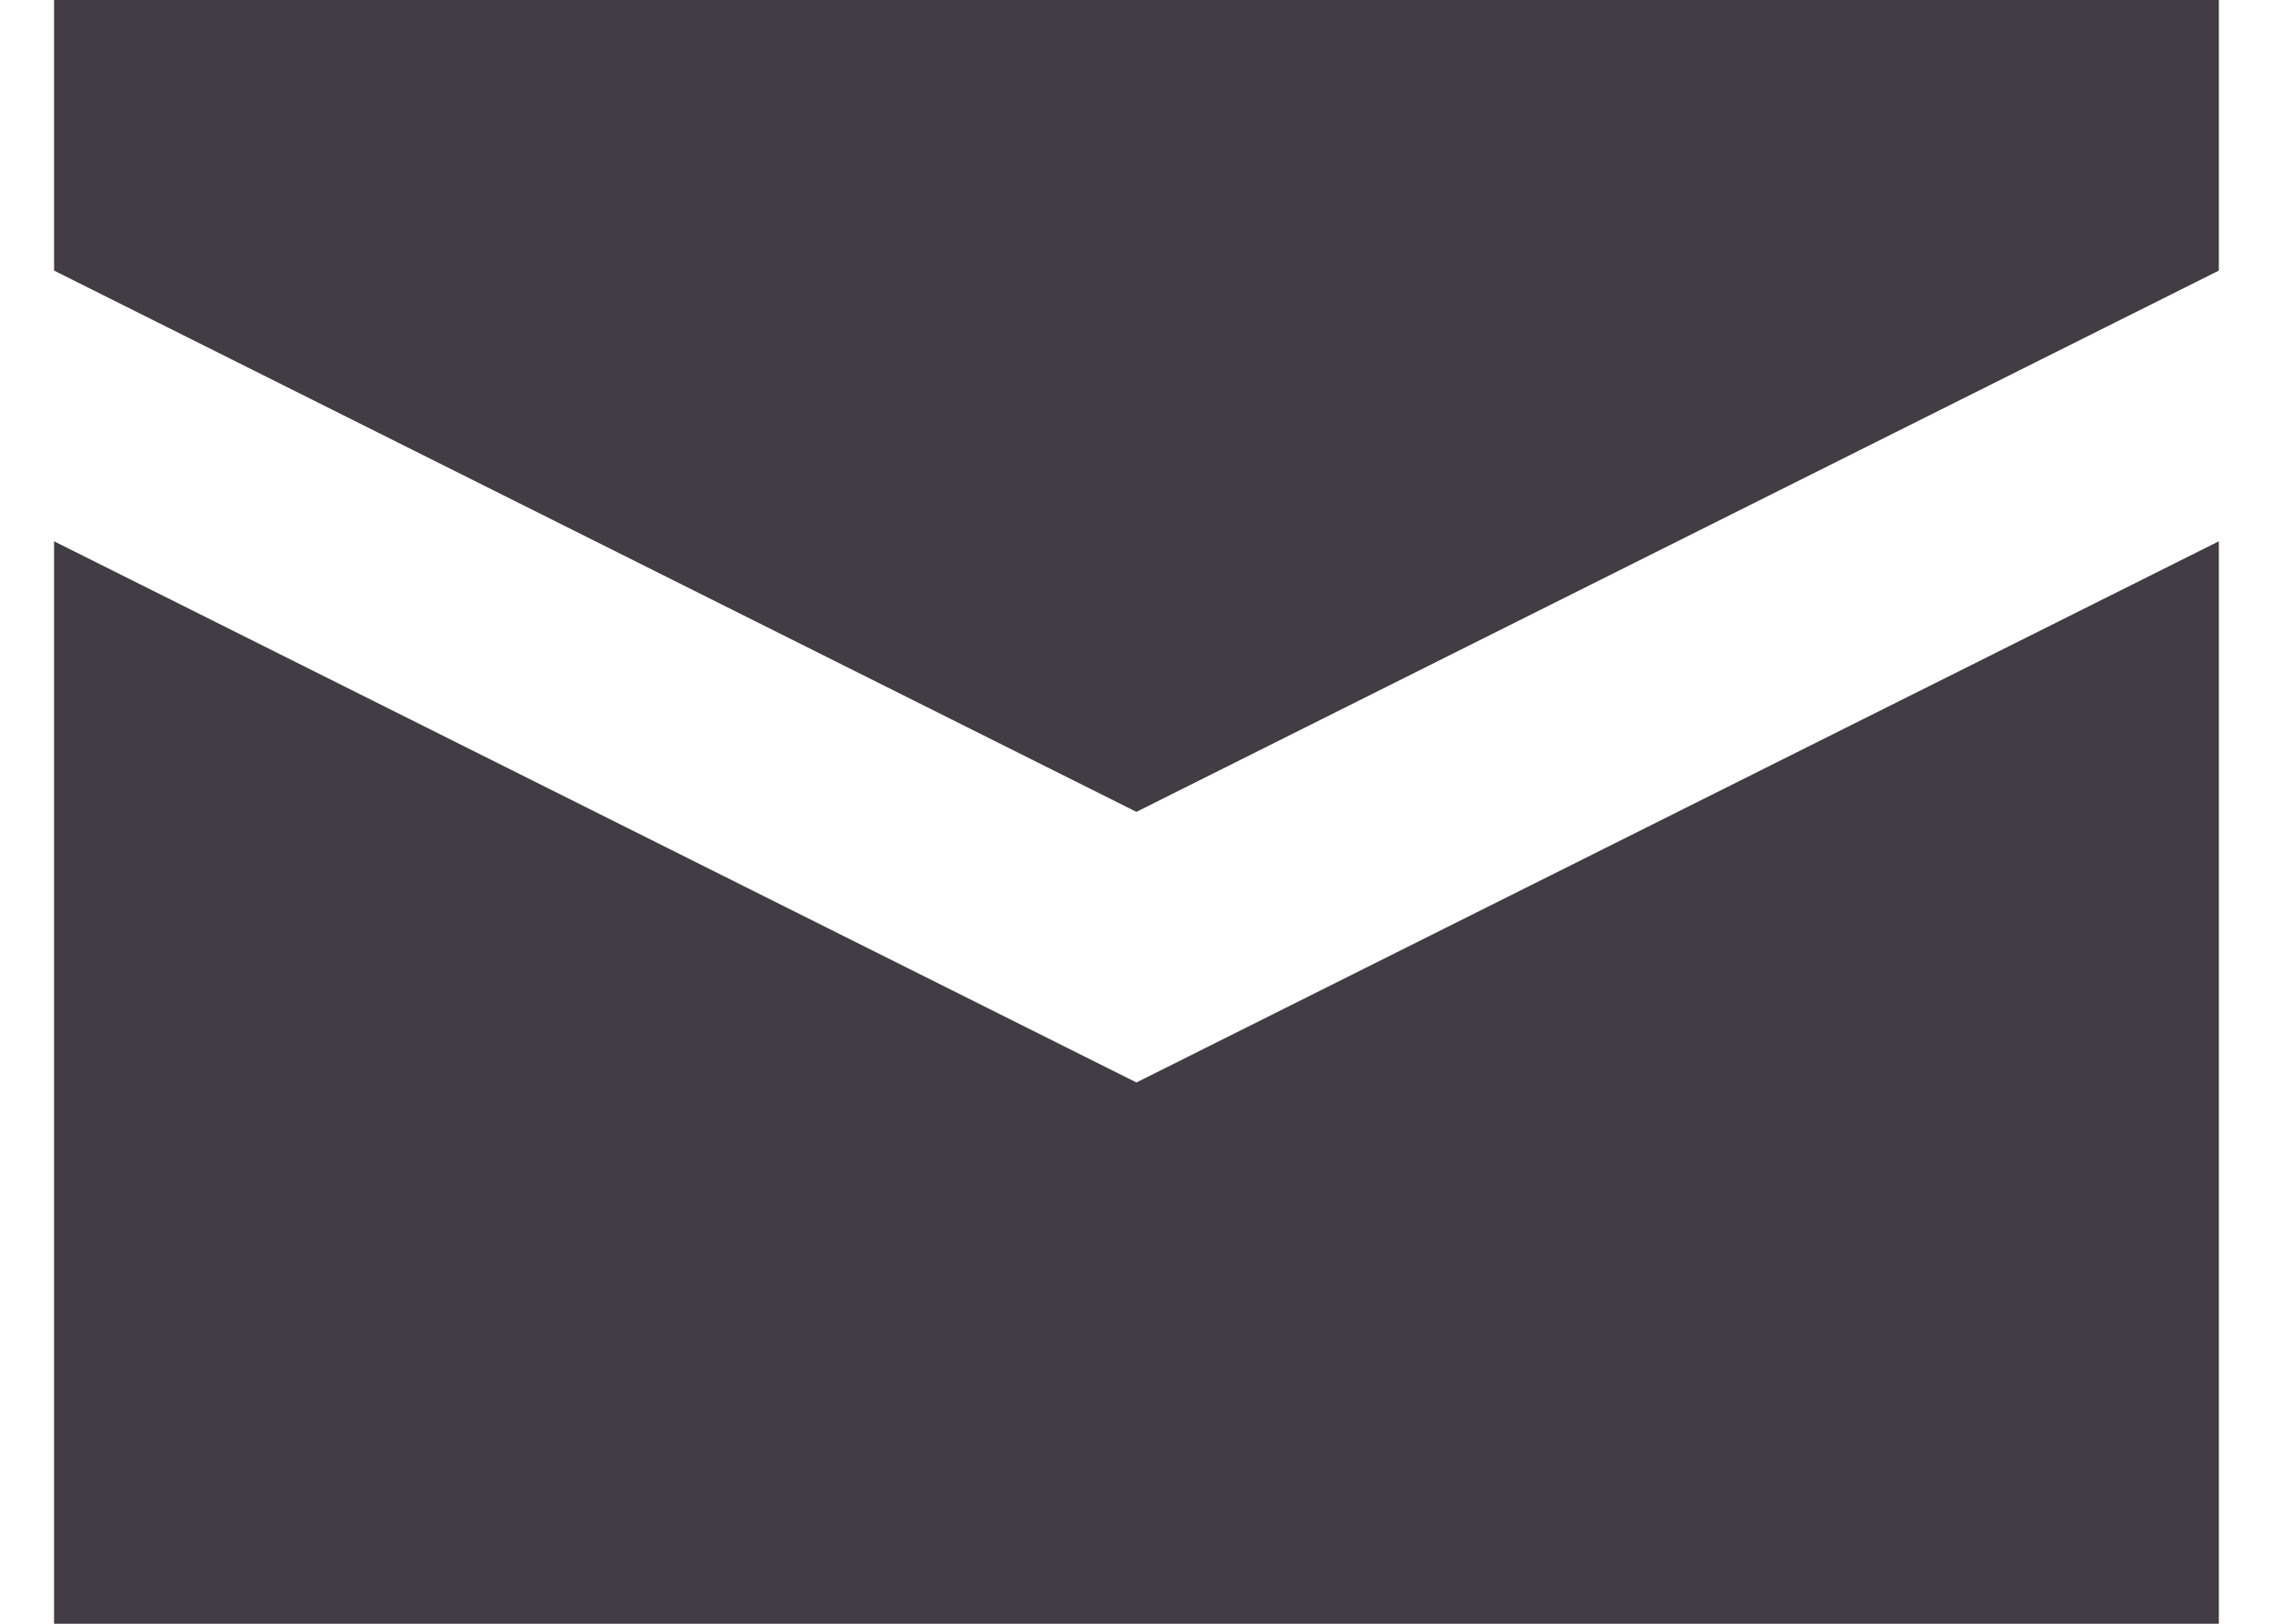
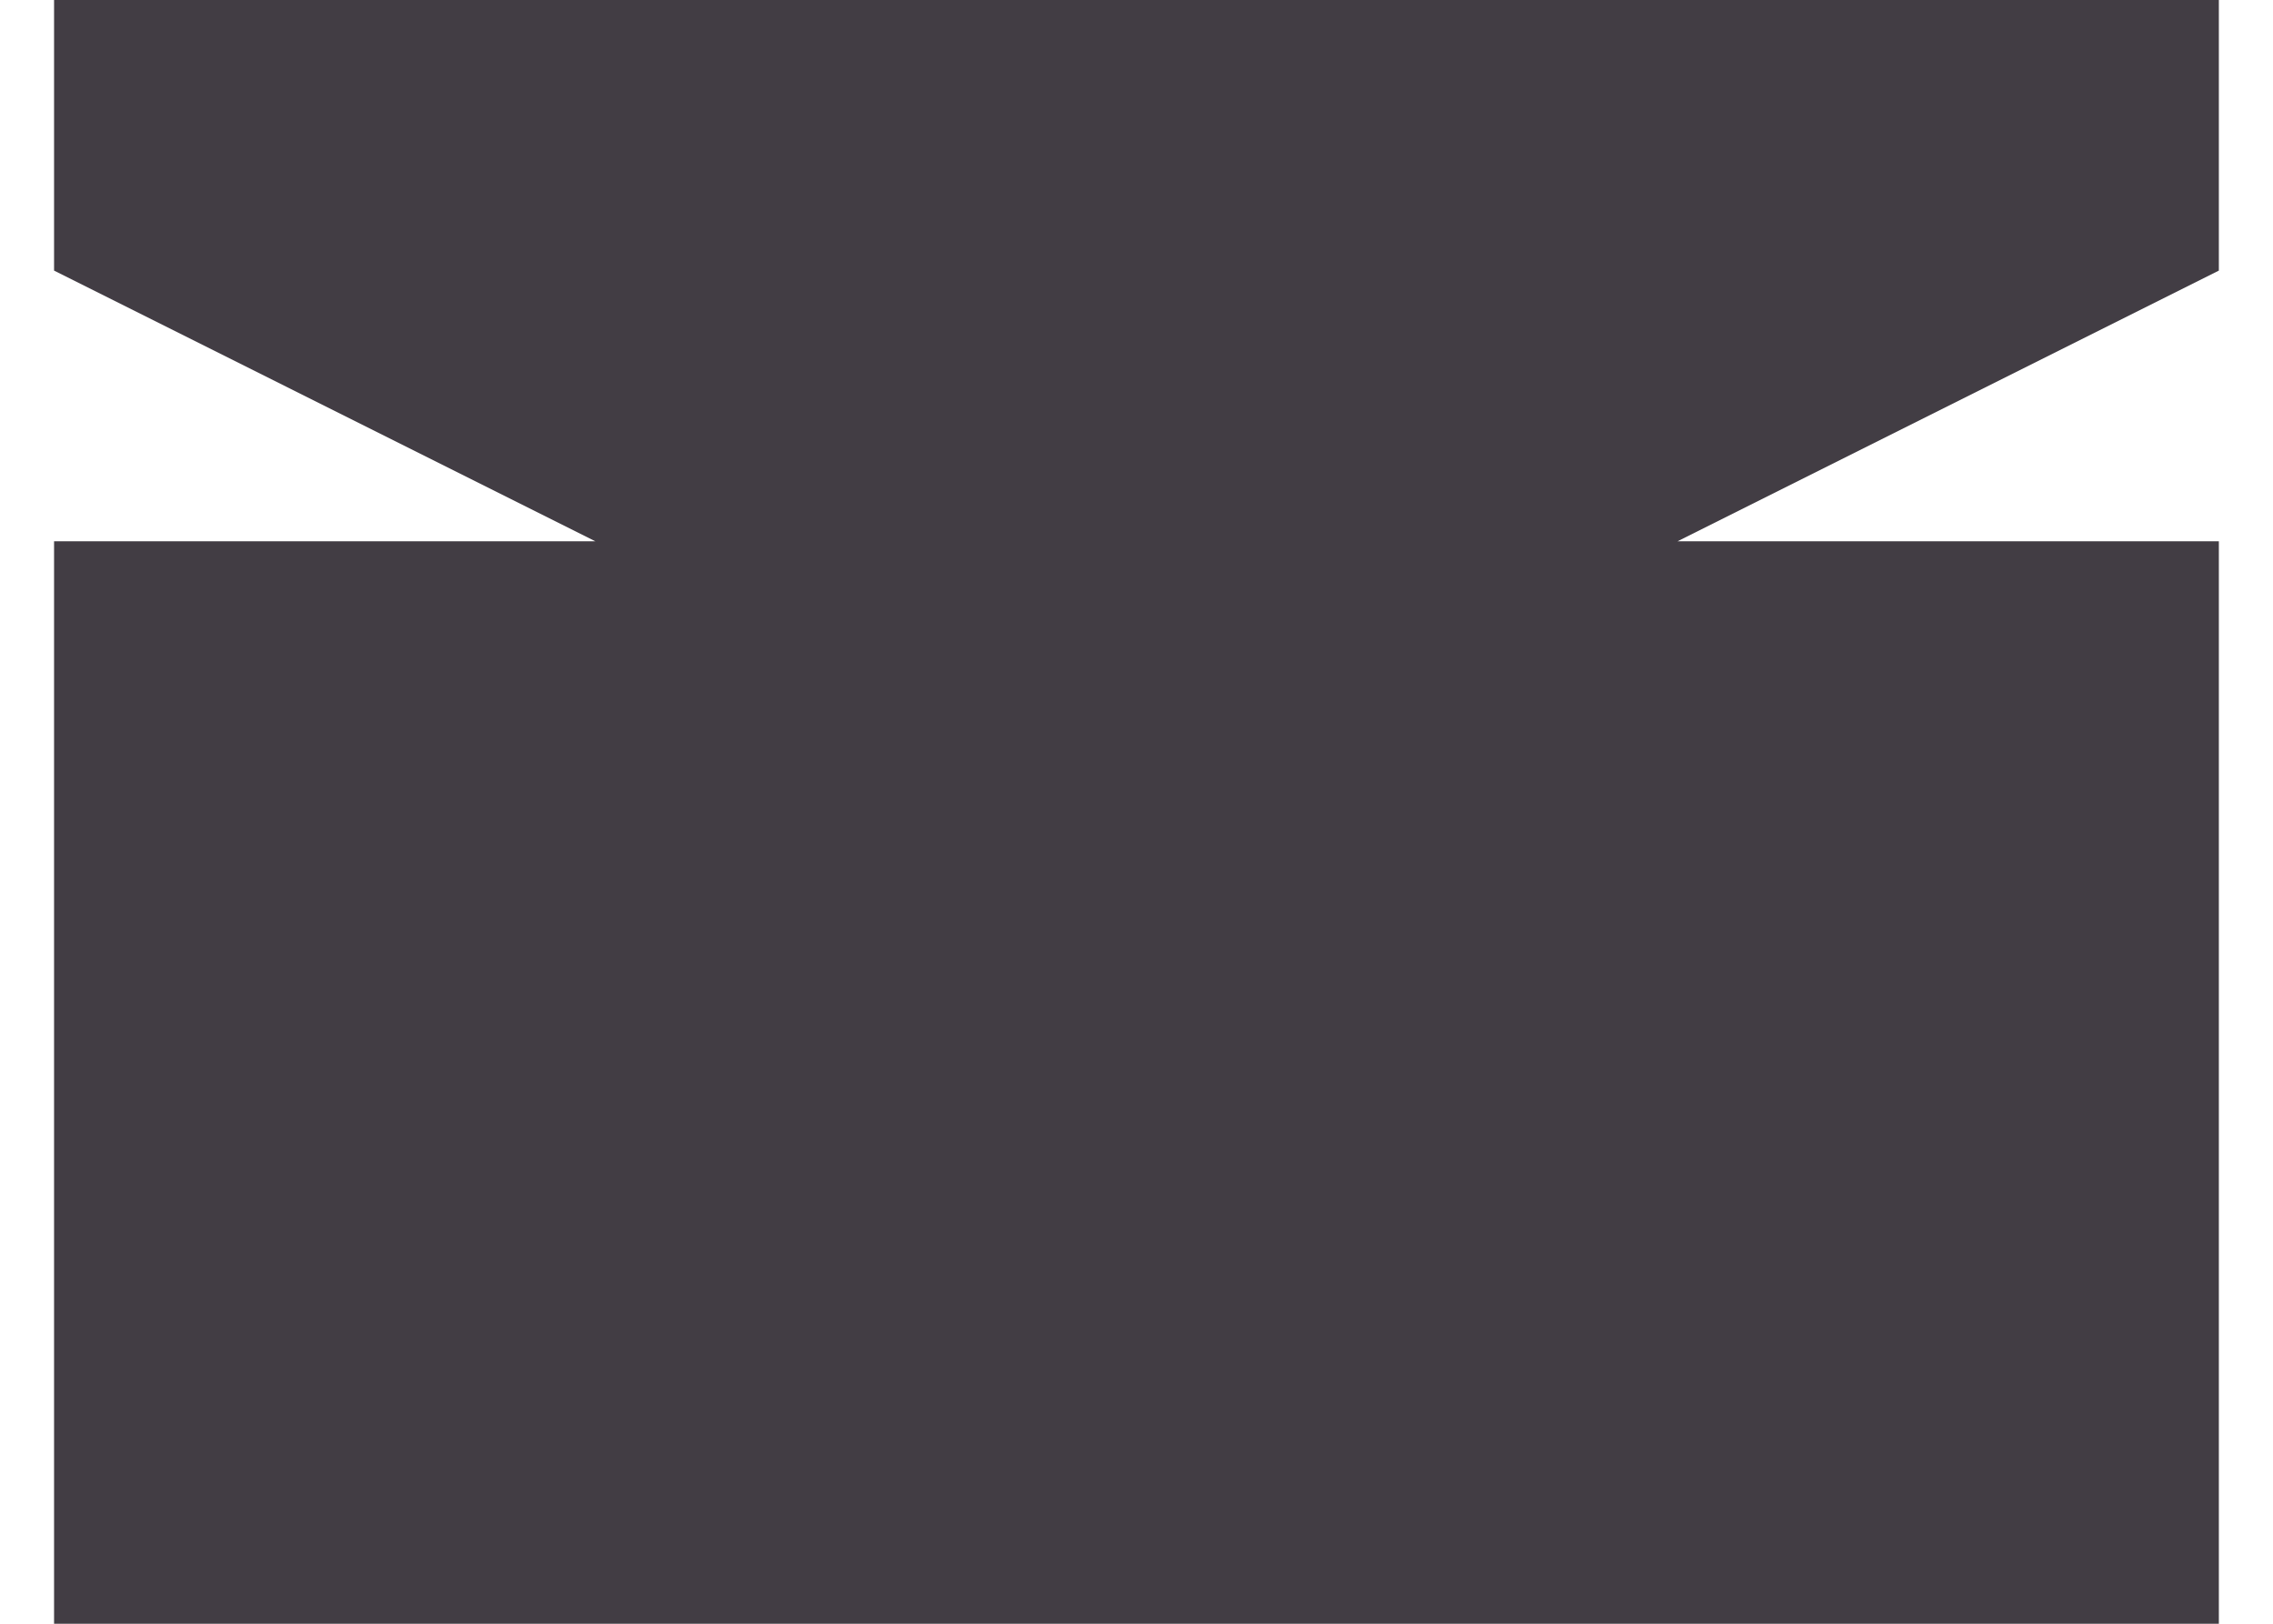
<svg xmlns="http://www.w3.org/2000/svg" width="28" height="20" viewBox="0 0 28 20" fill="none">
-   <path d="M0.666 0V3.333L13.999 10L27.333 3.333V0H0.666ZM0.666 6.667V20H27.333V6.667L13.999 13.333L0.666 6.667Z" fill="#423D44" />
+   <path d="M0.666 0V3.333L13.999 10L27.333 3.333V0H0.666ZM0.666 6.667V20H27.333V6.667L0.666 6.667Z" fill="#423D44" />
</svg>